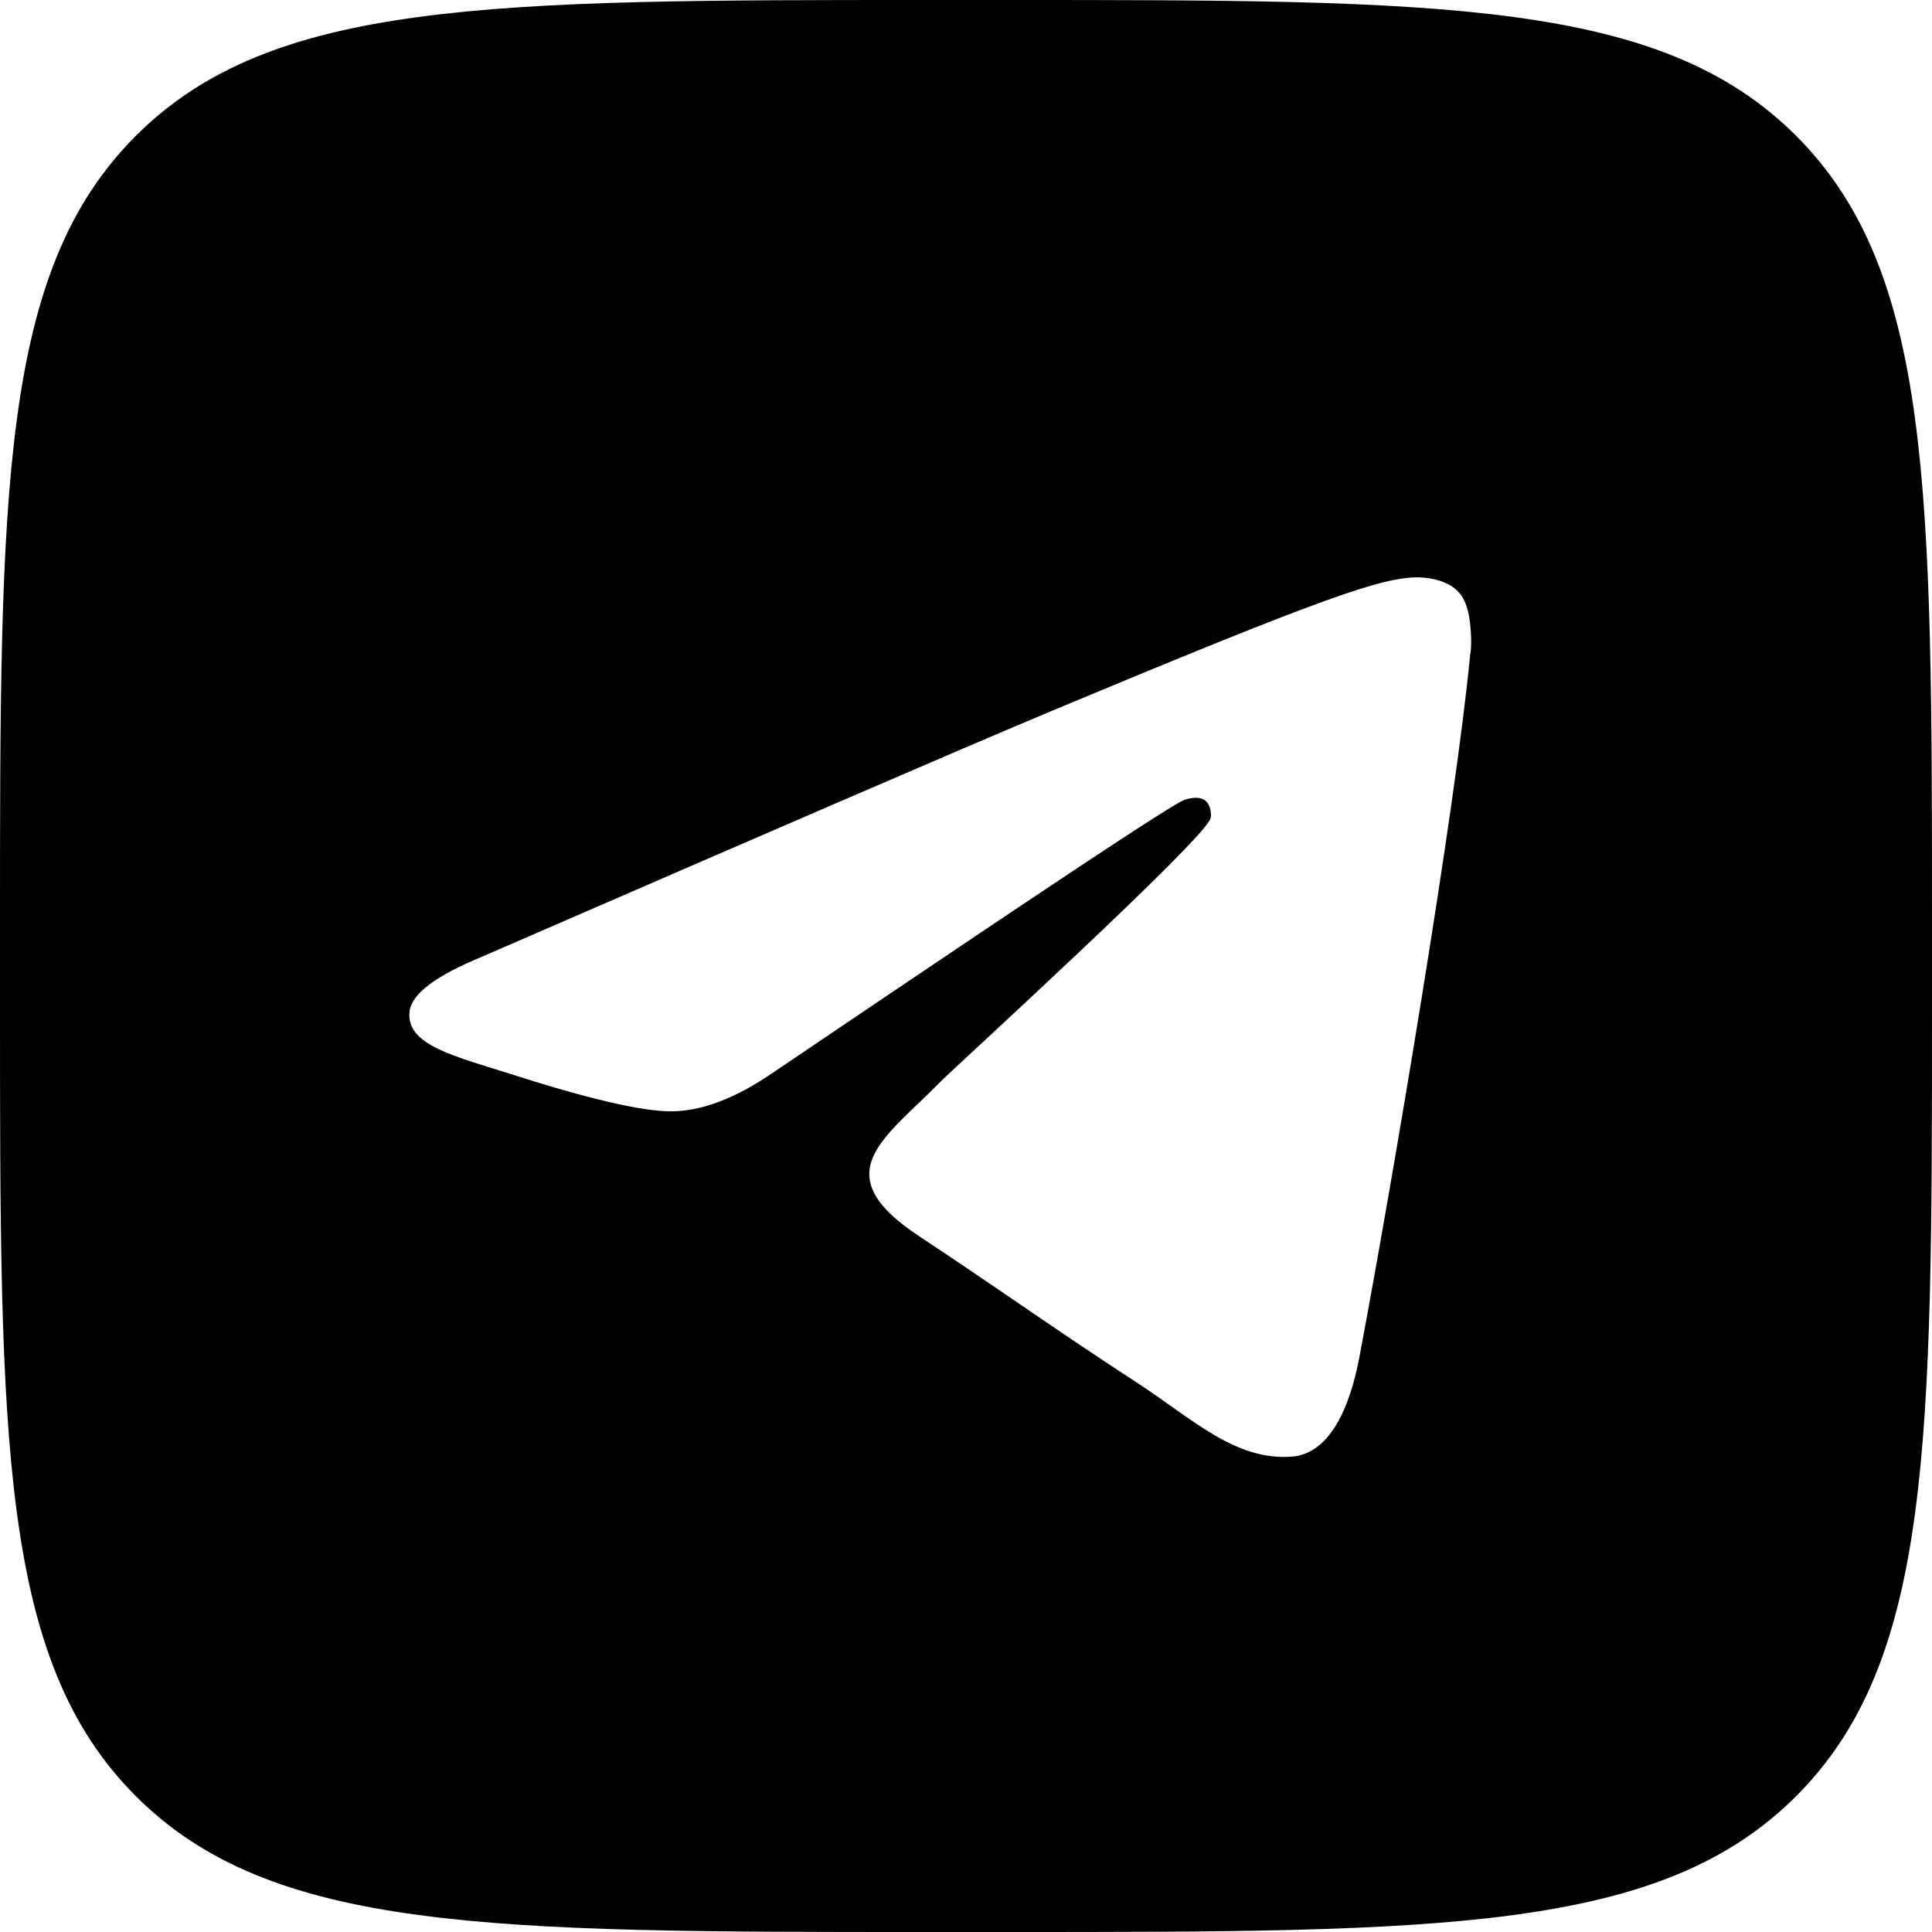
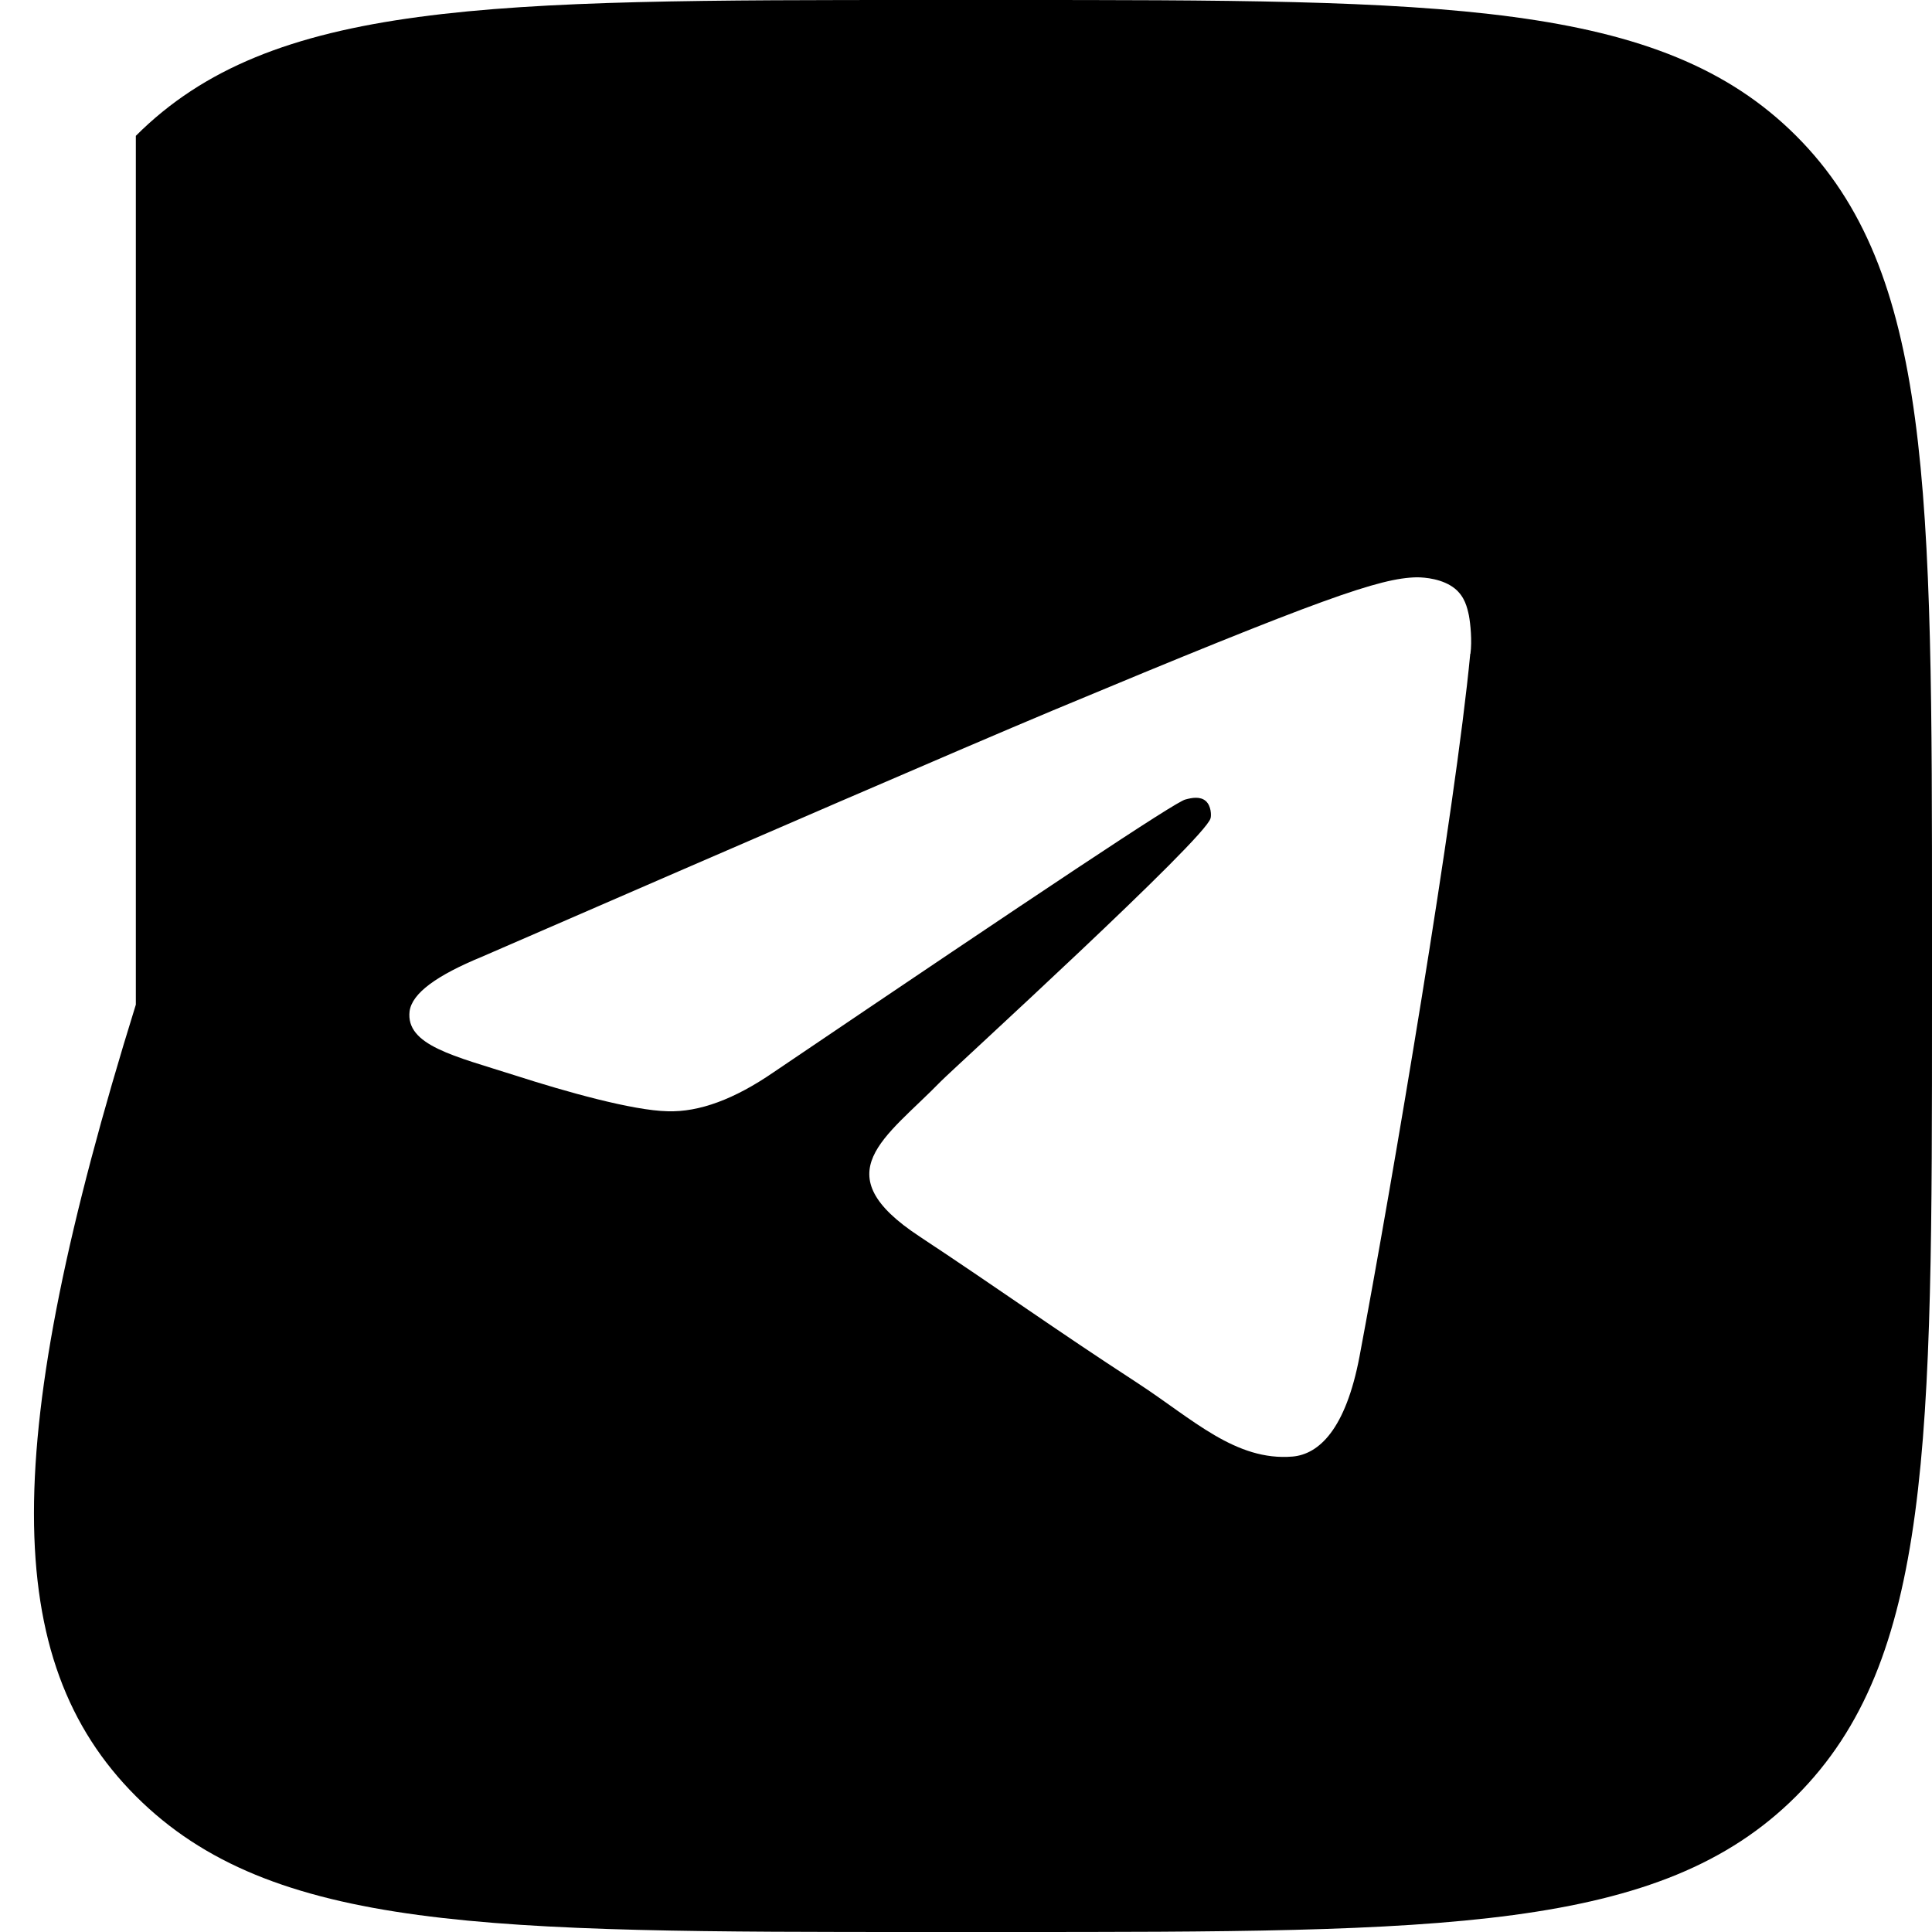
<svg xmlns="http://www.w3.org/2000/svg" width="32" height="32" viewBox="0 0 32 32" fill="none">
-   <path d="M29.75 2.25C27.501 -2.54313e-07 23.882 0 16.64 0H15.36C8.118 0 4.499 -2.54313e-07 2.25 2.25C-5.08626e-07 4.499 0 8.118 0 15.36V16.64C0 23.882 -5.08626e-07 27.501 2.25 29.75C4.499 32 8.118 32 15.36 32H16.64C23.882 32 27.501 32 29.75 29.75C32 27.501 32 23.882 32 16.64V15.36C32 8.118 32 4.499 29.75 2.25ZM24.352 10.829C24.109 13.392 23.056 19.61 22.518 22.467C22.288 23.68 21.843 24.086 21.411 24.125C20.467 24.205 19.754 23.504 18.848 22.912C17.418 21.981 16.624 21.402 15.235 20.483C13.629 19.43 14.669 18.851 15.587 17.907C15.83 17.664 19.971 13.888 20.051 13.552C20.064 13.51 20.064 13.35 19.971 13.267C19.878 13.187 19.741 13.213 19.635 13.242C19.488 13.267 17.222 14.778 12.813 17.76C12.166 18.205 11.584 18.422 11.059 18.406C10.48 18.394 9.373 18.083 8.538 17.814C7.526 17.491 6.717 17.315 6.784 16.749C6.826 16.451 7.229 16.157 7.984 15.846C12.704 13.795 15.846 12.435 17.424 11.773C21.914 9.898 22.858 9.574 23.466 9.562C23.6 9.562 23.898 9.587 24.099 9.75C24.262 9.885 24.301 10.061 24.33 10.195C24.355 10.33 24.384 10.614 24.355 10.829H24.352Z" fill="black" />
+   <path d="M29.75 2.25C27.501 -2.54313e-07 23.882 0 16.64 0H15.36C8.118 0 4.499 -2.54313e-07 2.25 2.25V16.64C0 23.882 -5.08626e-07 27.501 2.25 29.75C4.499 32 8.118 32 15.36 32H16.64C23.882 32 27.501 32 29.75 29.75C32 27.501 32 23.882 32 16.64V15.36C32 8.118 32 4.499 29.75 2.25ZM24.352 10.829C24.109 13.392 23.056 19.61 22.518 22.467C22.288 23.68 21.843 24.086 21.411 24.125C20.467 24.205 19.754 23.504 18.848 22.912C17.418 21.981 16.624 21.402 15.235 20.483C13.629 19.43 14.669 18.851 15.587 17.907C15.83 17.664 19.971 13.888 20.051 13.552C20.064 13.51 20.064 13.35 19.971 13.267C19.878 13.187 19.741 13.213 19.635 13.242C19.488 13.267 17.222 14.778 12.813 17.76C12.166 18.205 11.584 18.422 11.059 18.406C10.48 18.394 9.373 18.083 8.538 17.814C7.526 17.491 6.717 17.315 6.784 16.749C6.826 16.451 7.229 16.157 7.984 15.846C12.704 13.795 15.846 12.435 17.424 11.773C21.914 9.898 22.858 9.574 23.466 9.562C23.6 9.562 23.898 9.587 24.099 9.75C24.262 9.885 24.301 10.061 24.33 10.195C24.355 10.33 24.384 10.614 24.355 10.829H24.352Z" fill="black" />
</svg>